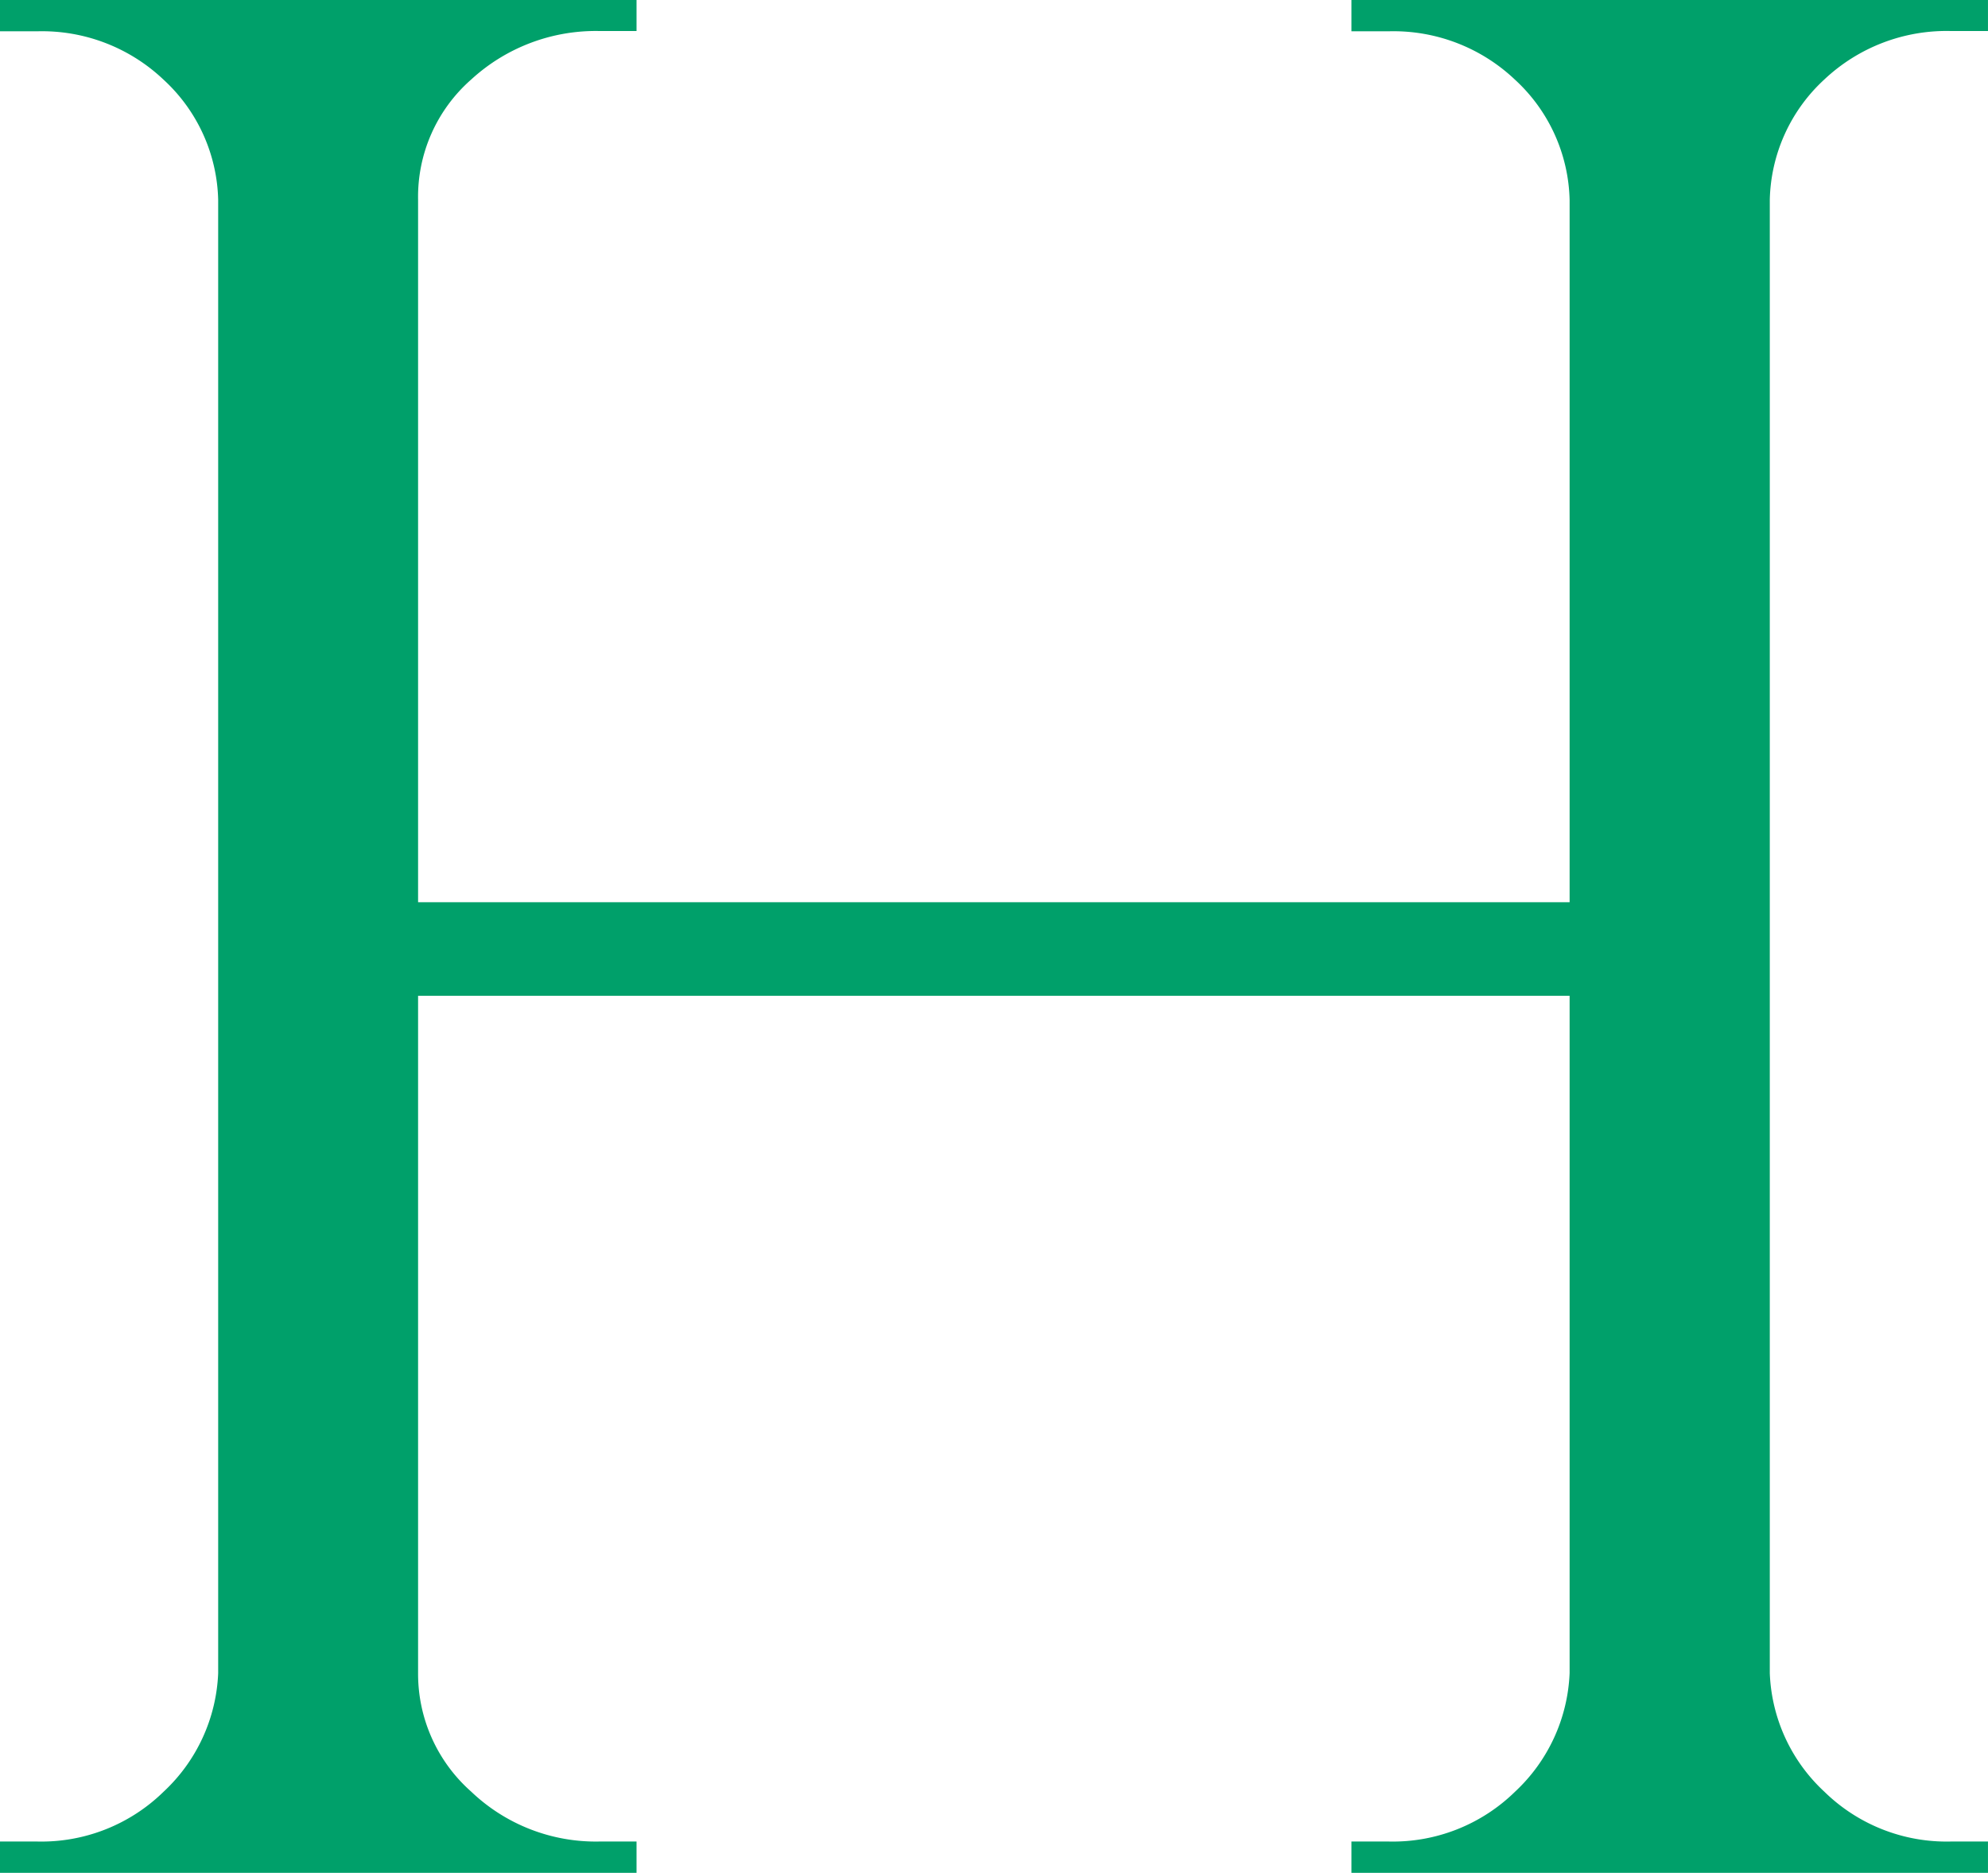
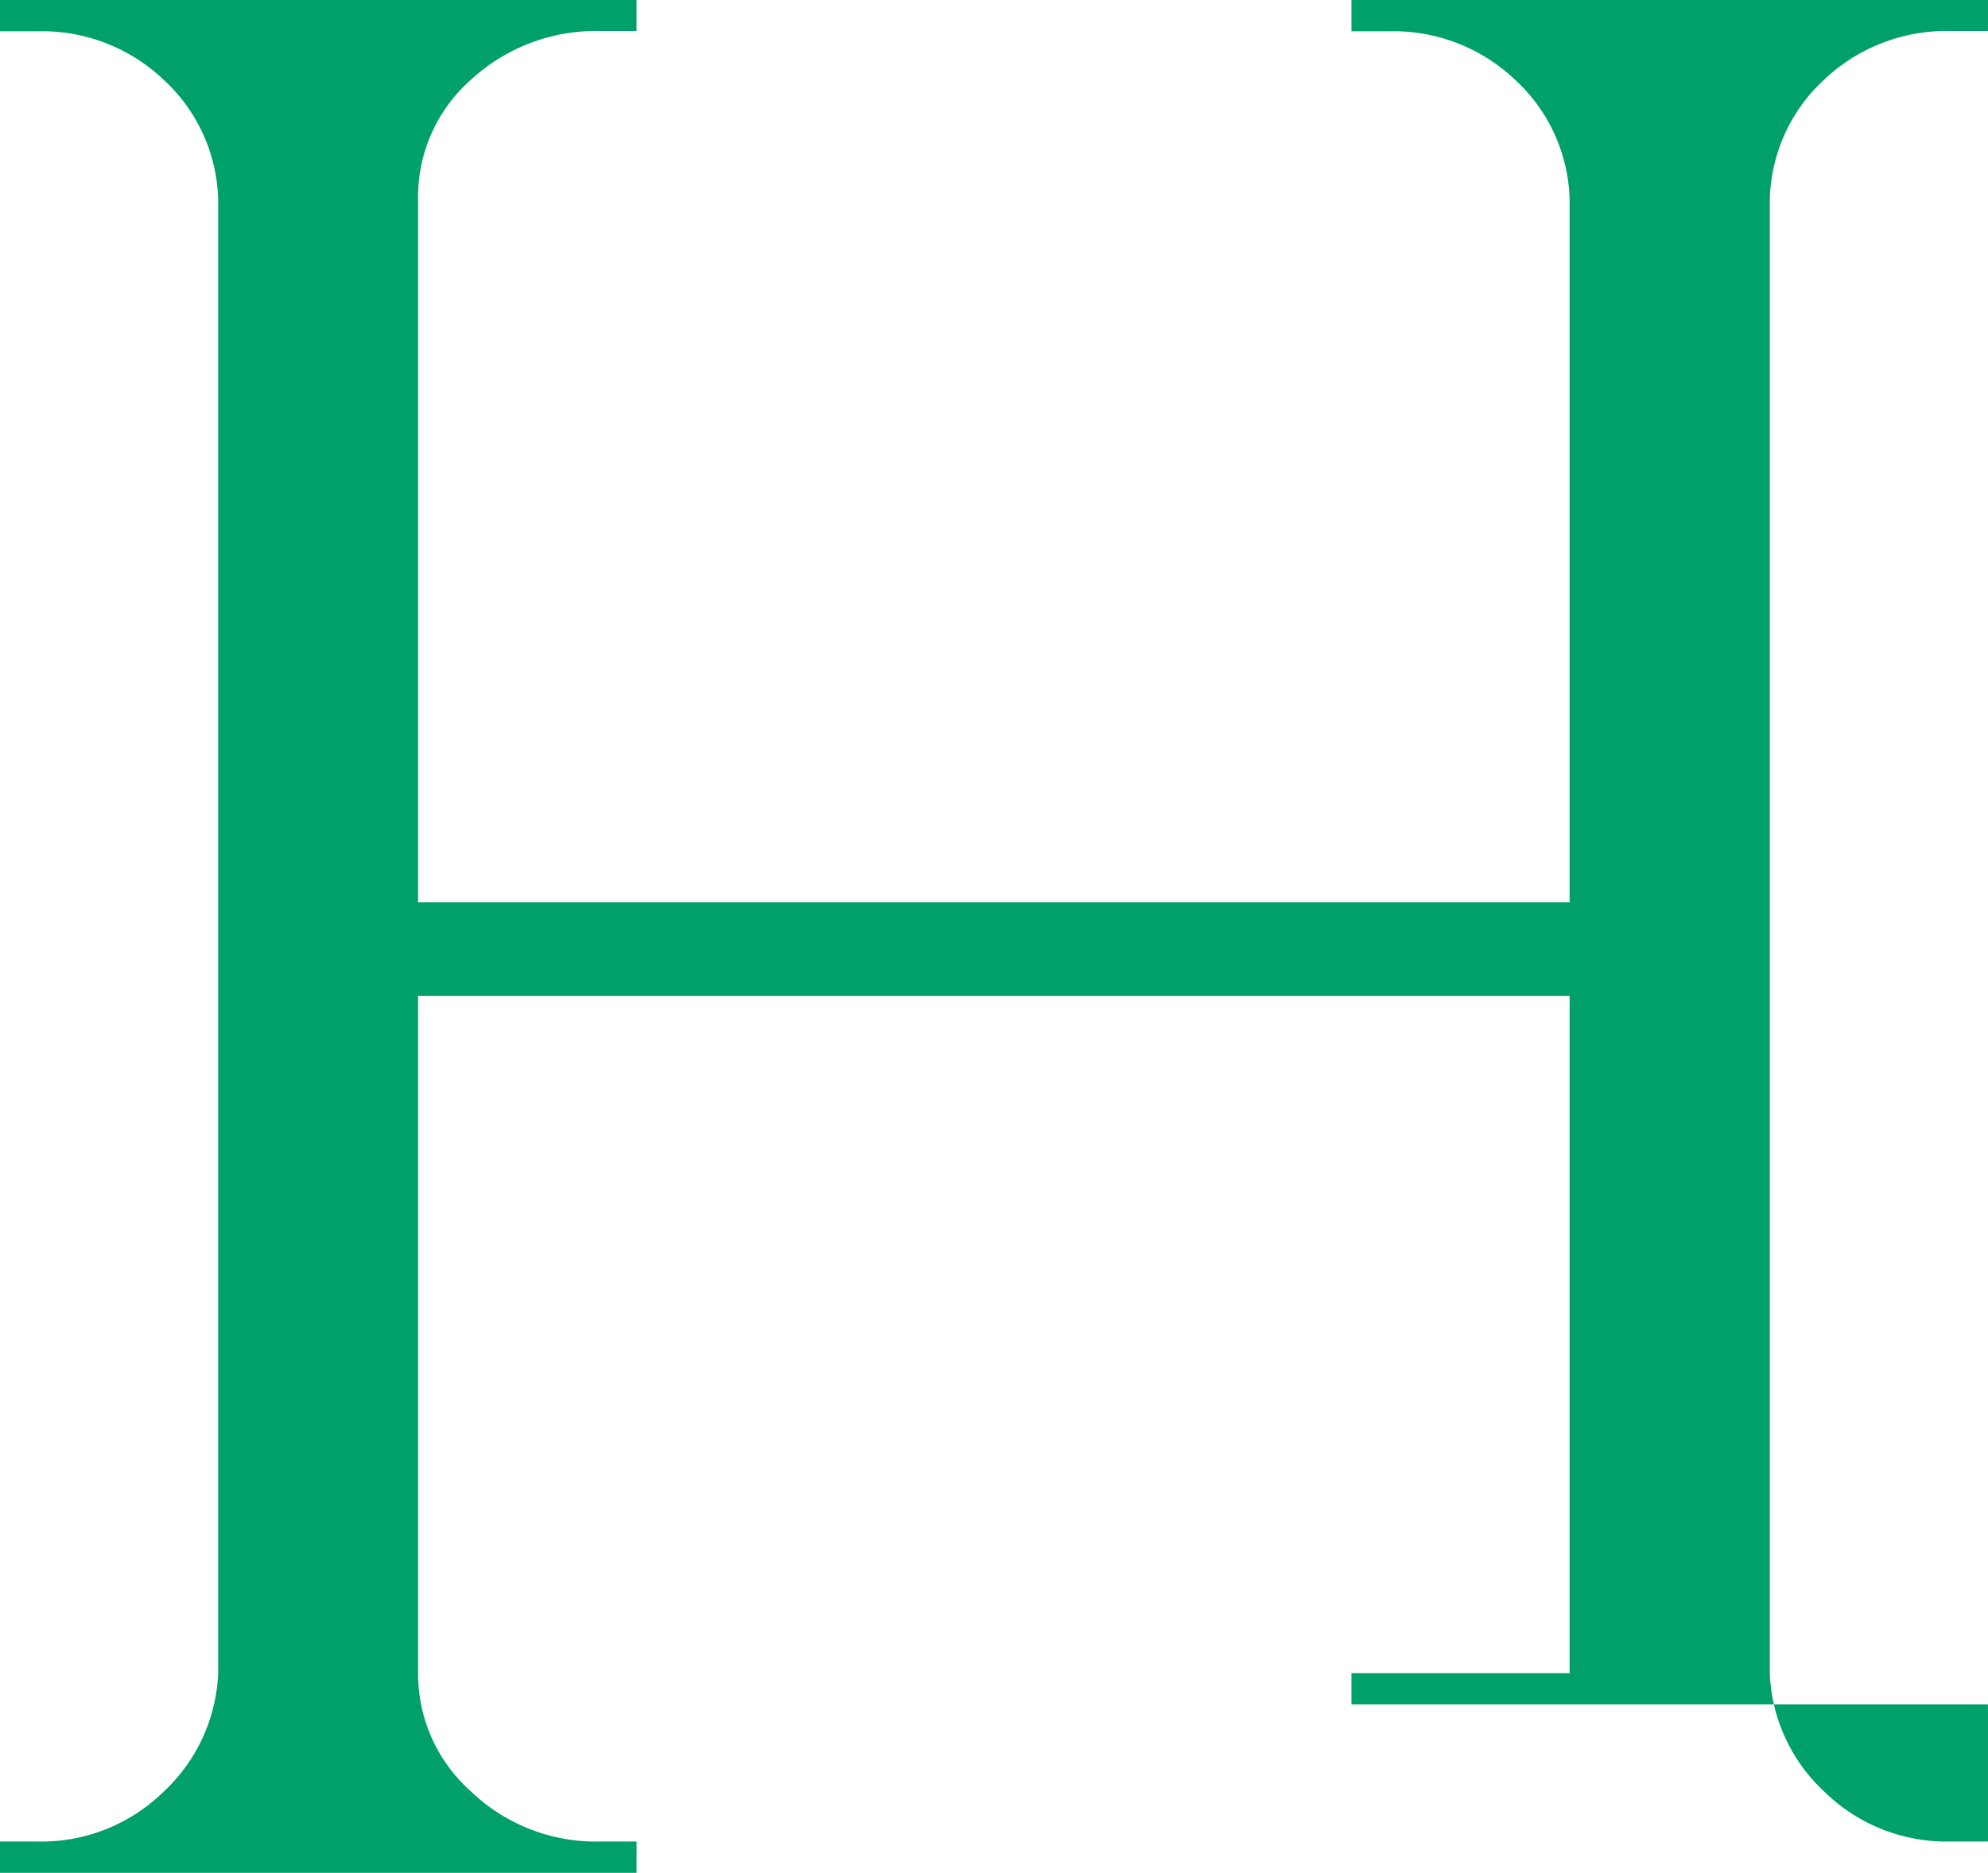
<svg xmlns="http://www.w3.org/2000/svg" width="71.801" height="67.63" viewBox="0 0 71.801 67.63">
  <defs>
    <linearGradient id="a" x1="-12.197" y1="1.712" x2="9.072" y2="-0.318" gradientUnits="objectBoundingBox">
      <stop offset="0" stop-color="#007d4a" />
      <stop offset="0.51" stop-color="#00a06a" />
      <stop offset="1" stop-color="#00a06a" />
    </linearGradient>
  </defs>
-   <path d="M63.57,0H48.81V1.13h1.35a6.375,6.375,0,0,1,4.56,1.75,6.082,6.082,0,0,1,1.97,4.34V32.58H15.1V7.21a5.635,5.635,0,0,1,1.92-4.34,6.648,6.648,0,0,1,4.62-1.75h1.35V0H0V1.13H1.35A6.375,6.375,0,0,1,5.91,2.88,6.082,6.082,0,0,1,7.88,7.22v53.2A6.191,6.191,0,0,1,5.91,64.7a6.308,6.308,0,0,1-4.56,1.8H0v1.13H22.99V66.5H21.64a6.515,6.515,0,0,1-4.62-1.8,5.677,5.677,0,0,1-1.92-4.28V35.96H56.69V60.42a6.191,6.191,0,0,1-1.97,4.28,6.308,6.308,0,0,1-4.56,1.8H48.81v1.13H71.8V66.5H70.45a6.308,6.308,0,0,1-4.56-1.8,6.149,6.149,0,0,1-1.97-4.28V7.21a6.082,6.082,0,0,1,1.97-4.34,6.434,6.434,0,0,1,4.56-1.75H71.8V0H63.57Z" fill="url(#a)" />
+   <path d="M63.57,0H48.81V1.13h1.35a6.375,6.375,0,0,1,4.56,1.75,6.082,6.082,0,0,1,1.97,4.34V32.58H15.1V7.21a5.635,5.635,0,0,1,1.92-4.34,6.648,6.648,0,0,1,4.62-1.75h1.35V0H0V1.13H1.35A6.375,6.375,0,0,1,5.91,2.88,6.082,6.082,0,0,1,7.88,7.22v53.2A6.191,6.191,0,0,1,5.91,64.7a6.308,6.308,0,0,1-4.56,1.8H0v1.13H22.99V66.5H21.64a6.515,6.515,0,0,1-4.62-1.8,5.677,5.677,0,0,1-1.92-4.28V35.96H56.69V60.42H48.81v1.13H71.8V66.5H70.45a6.308,6.308,0,0,1-4.56-1.8,6.149,6.149,0,0,1-1.97-4.28V7.21a6.082,6.082,0,0,1,1.97-4.34,6.434,6.434,0,0,1,4.56-1.75H71.8V0H63.57Z" fill="url(#a)" />
</svg>